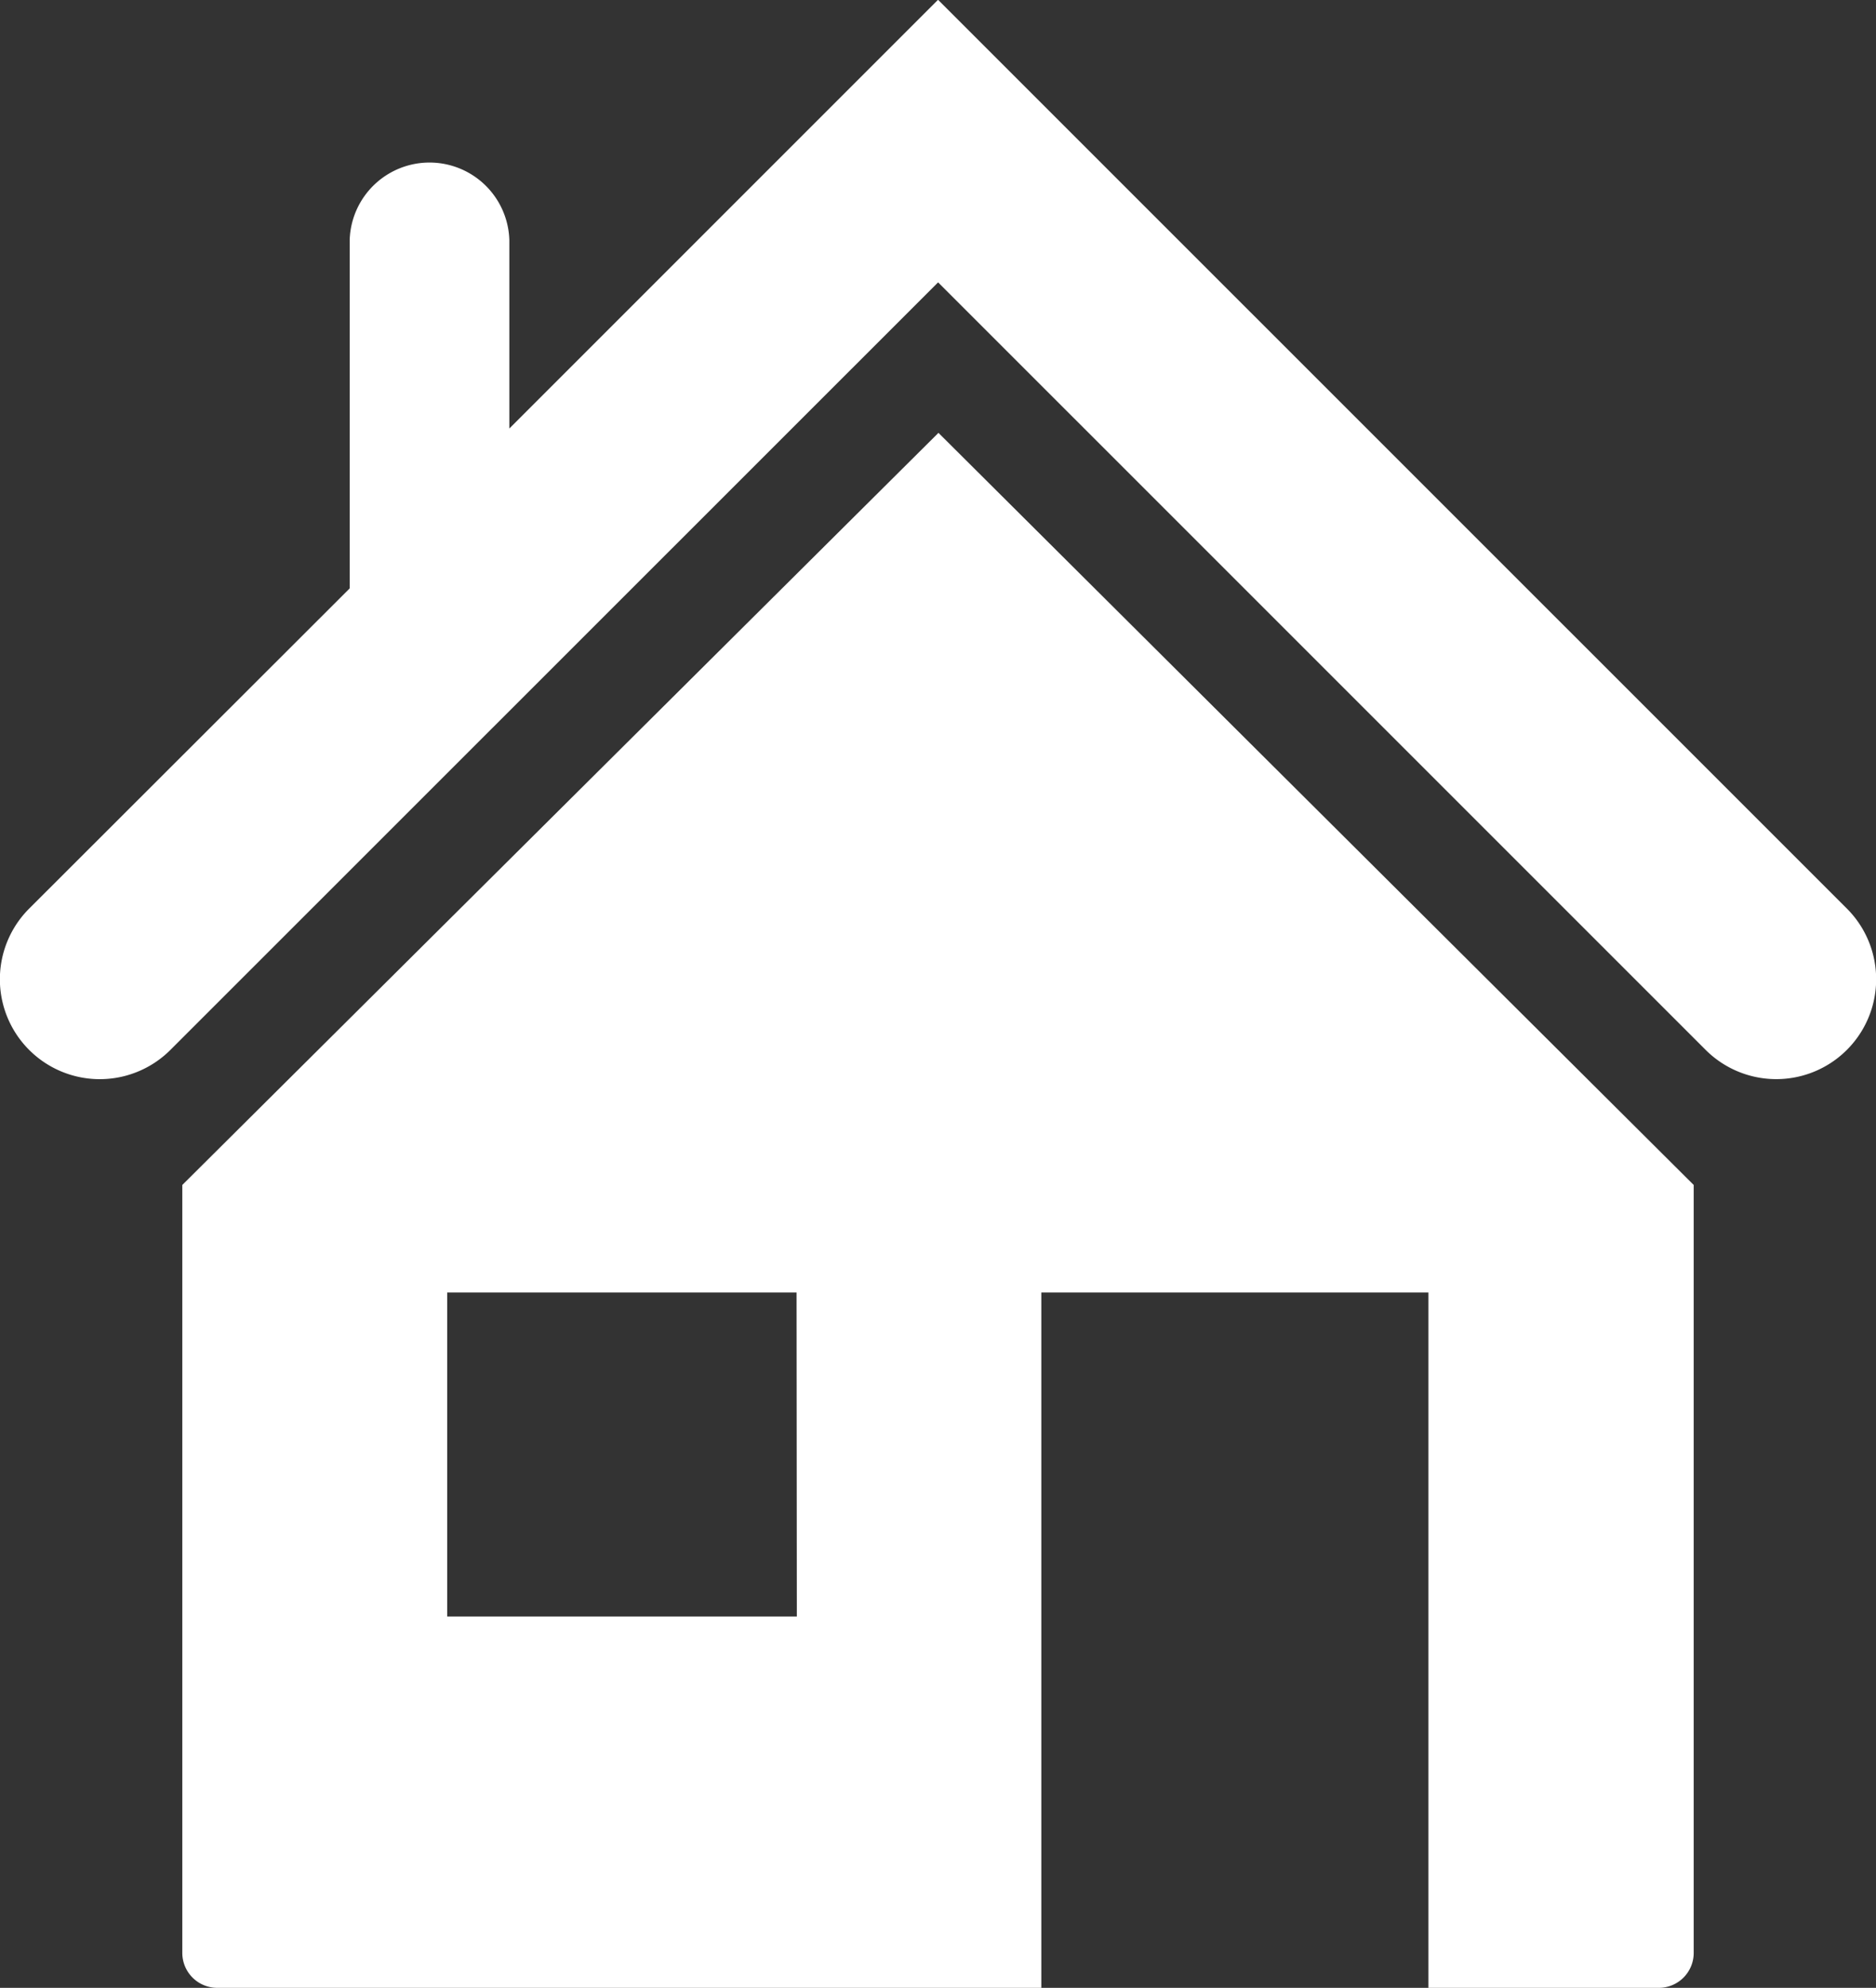
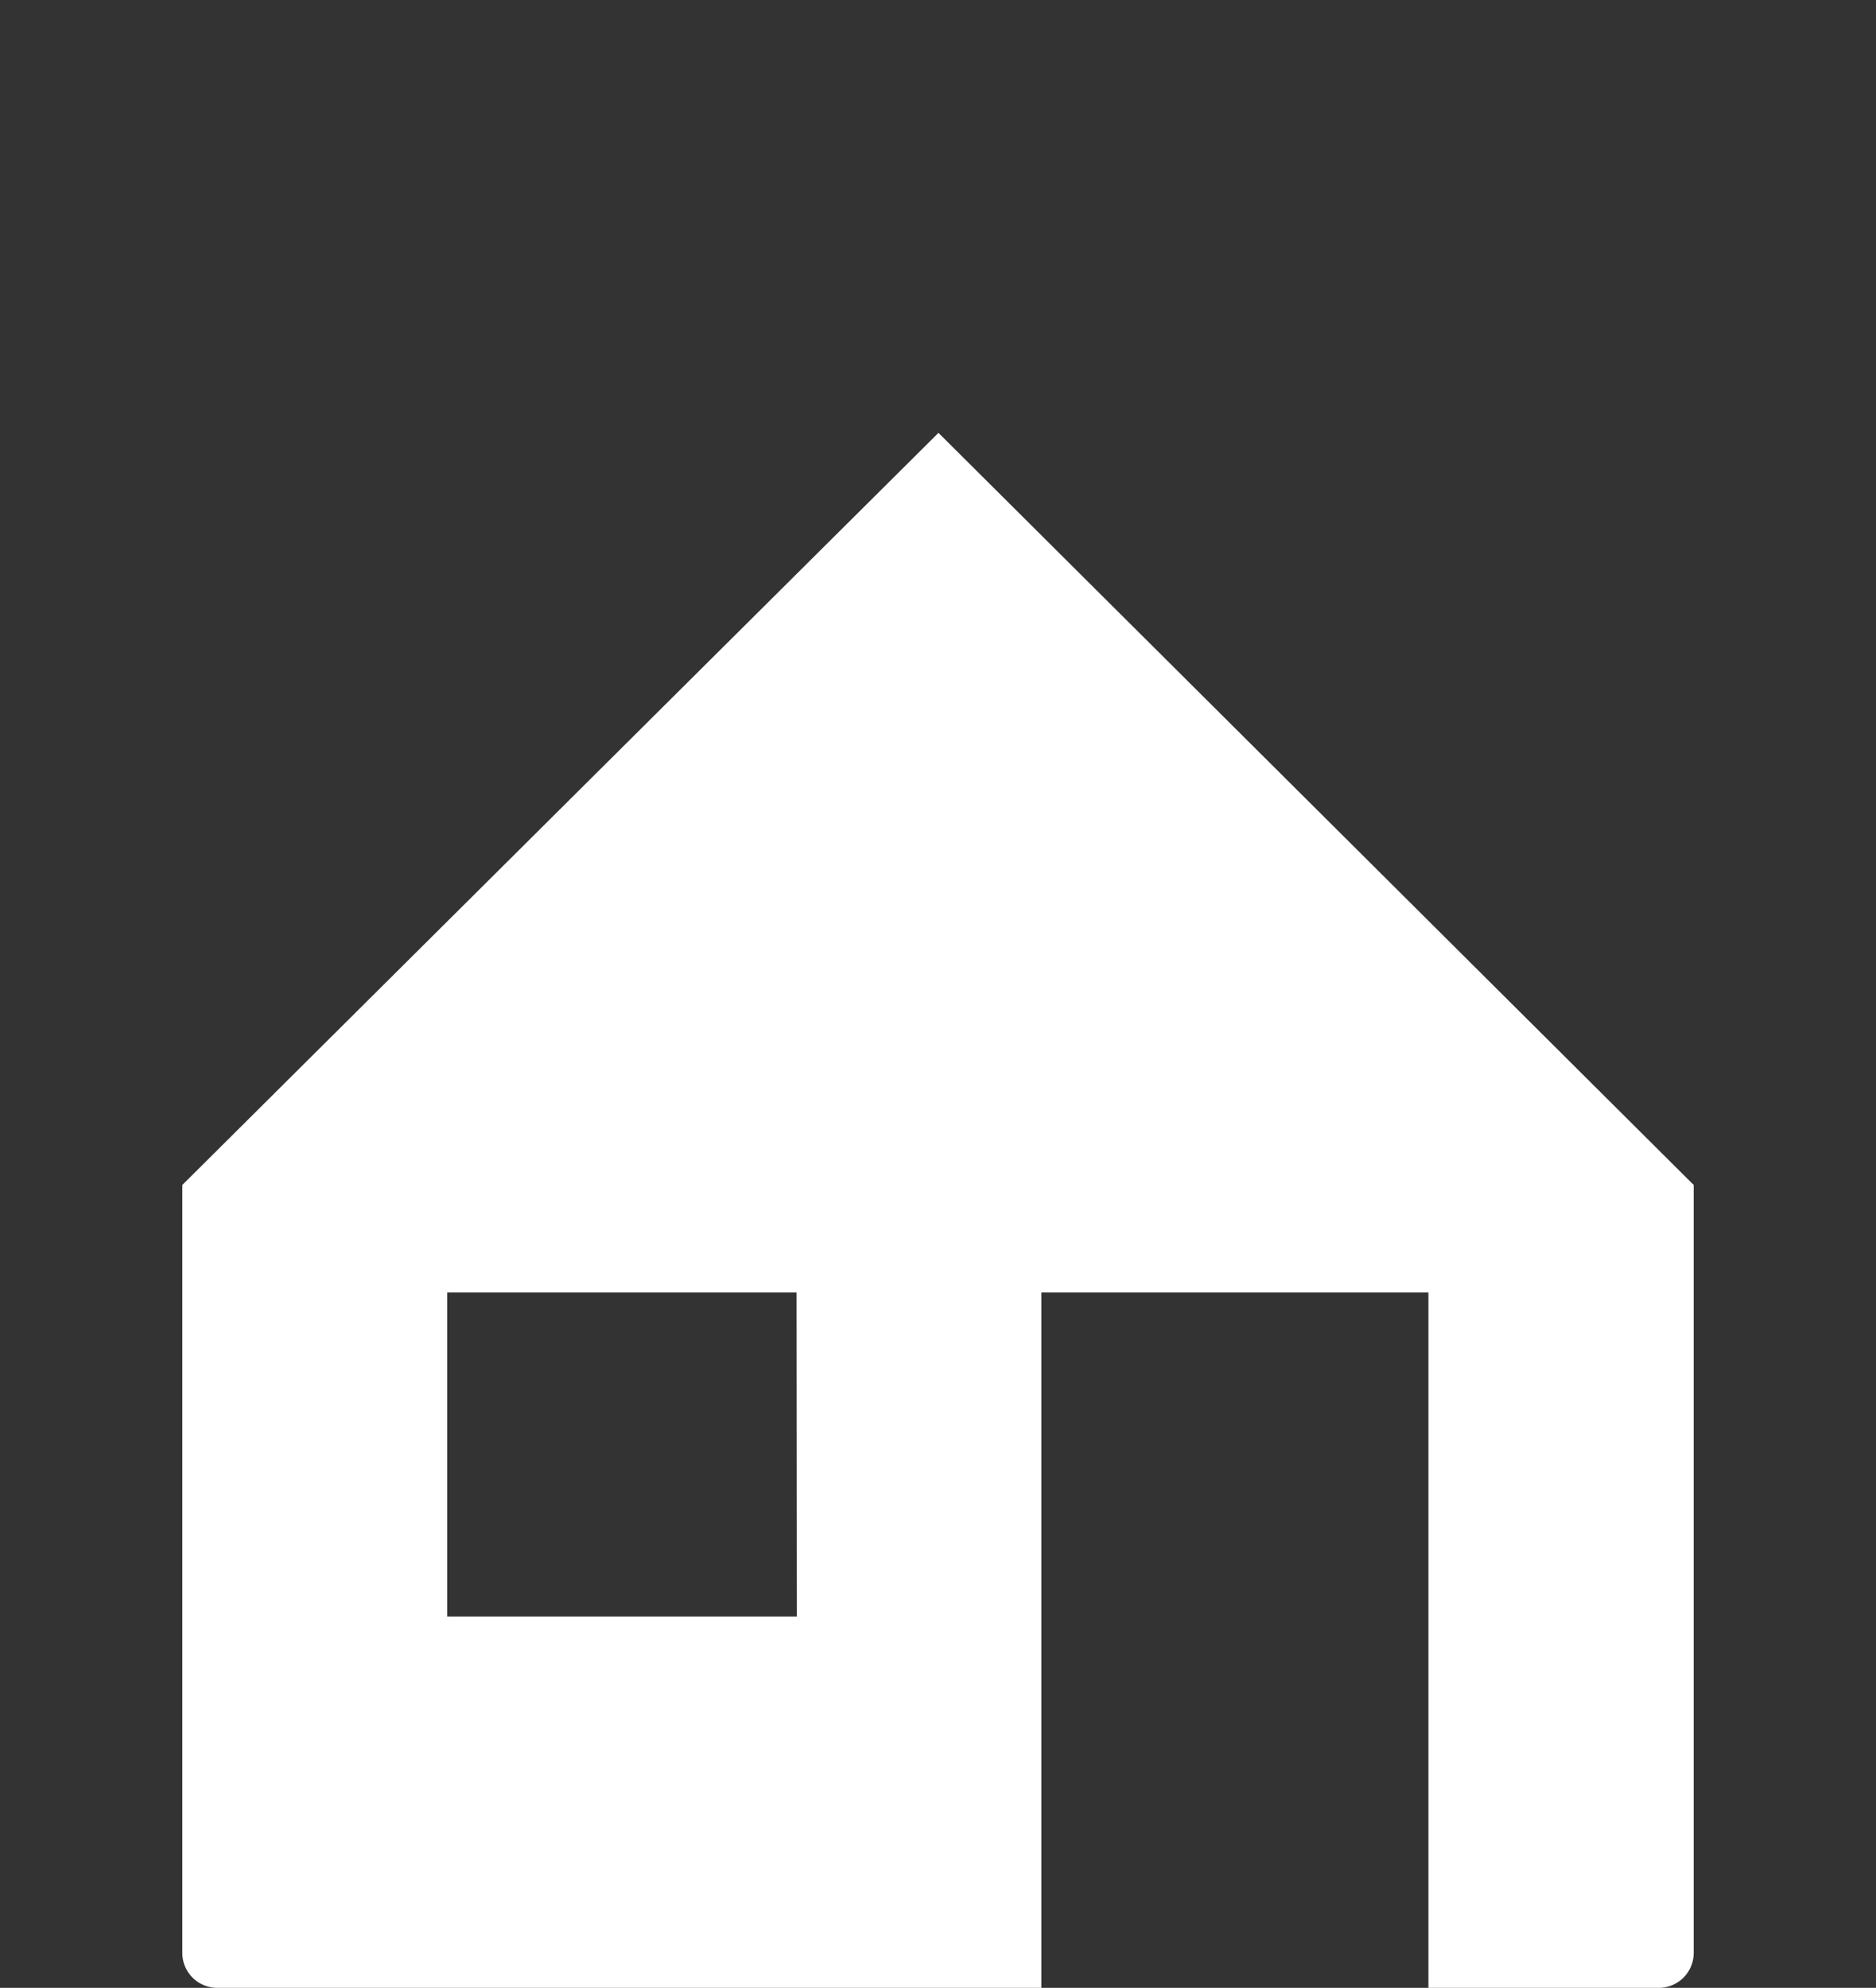
<svg xmlns="http://www.w3.org/2000/svg" width="26.427" height="28" viewBox="0 0 26.427 28">
  <rect x="0" y="0" width="26.427" height="28" fill="#333333" stroke="none" />
  <g id="home" transform="translate(-8.501 -7.103)">
    <path id="Path_15126" data-name="Path 15126" d="M13.068,28.539V39.355a.493.493,0,0,0,.493.493H25.169V30.054h5.453v9.794h3.244a.492.492,0,0,0,.493-.493V28.539L23.72,17.945Zm8.657,6.078H16.8V30.054h4.921Z" transform="translate(-1.999 -4.745)" fill="#fff" />
-     <path id="Path_15127" data-name="Path 15127" d="M34.517,19.9,21.715,7.1l-6.039,6.039V10.484a1.125,1.125,0,0,0-2.249,0v4.907L8.913,19.9A1.406,1.406,0,0,0,10.9,21.893L21.716,11.08,32.529,21.892A1.406,1.406,0,0,0,34.517,19.9Z" transform="translate(0)" fill="#fff" />
  </g>
</svg>